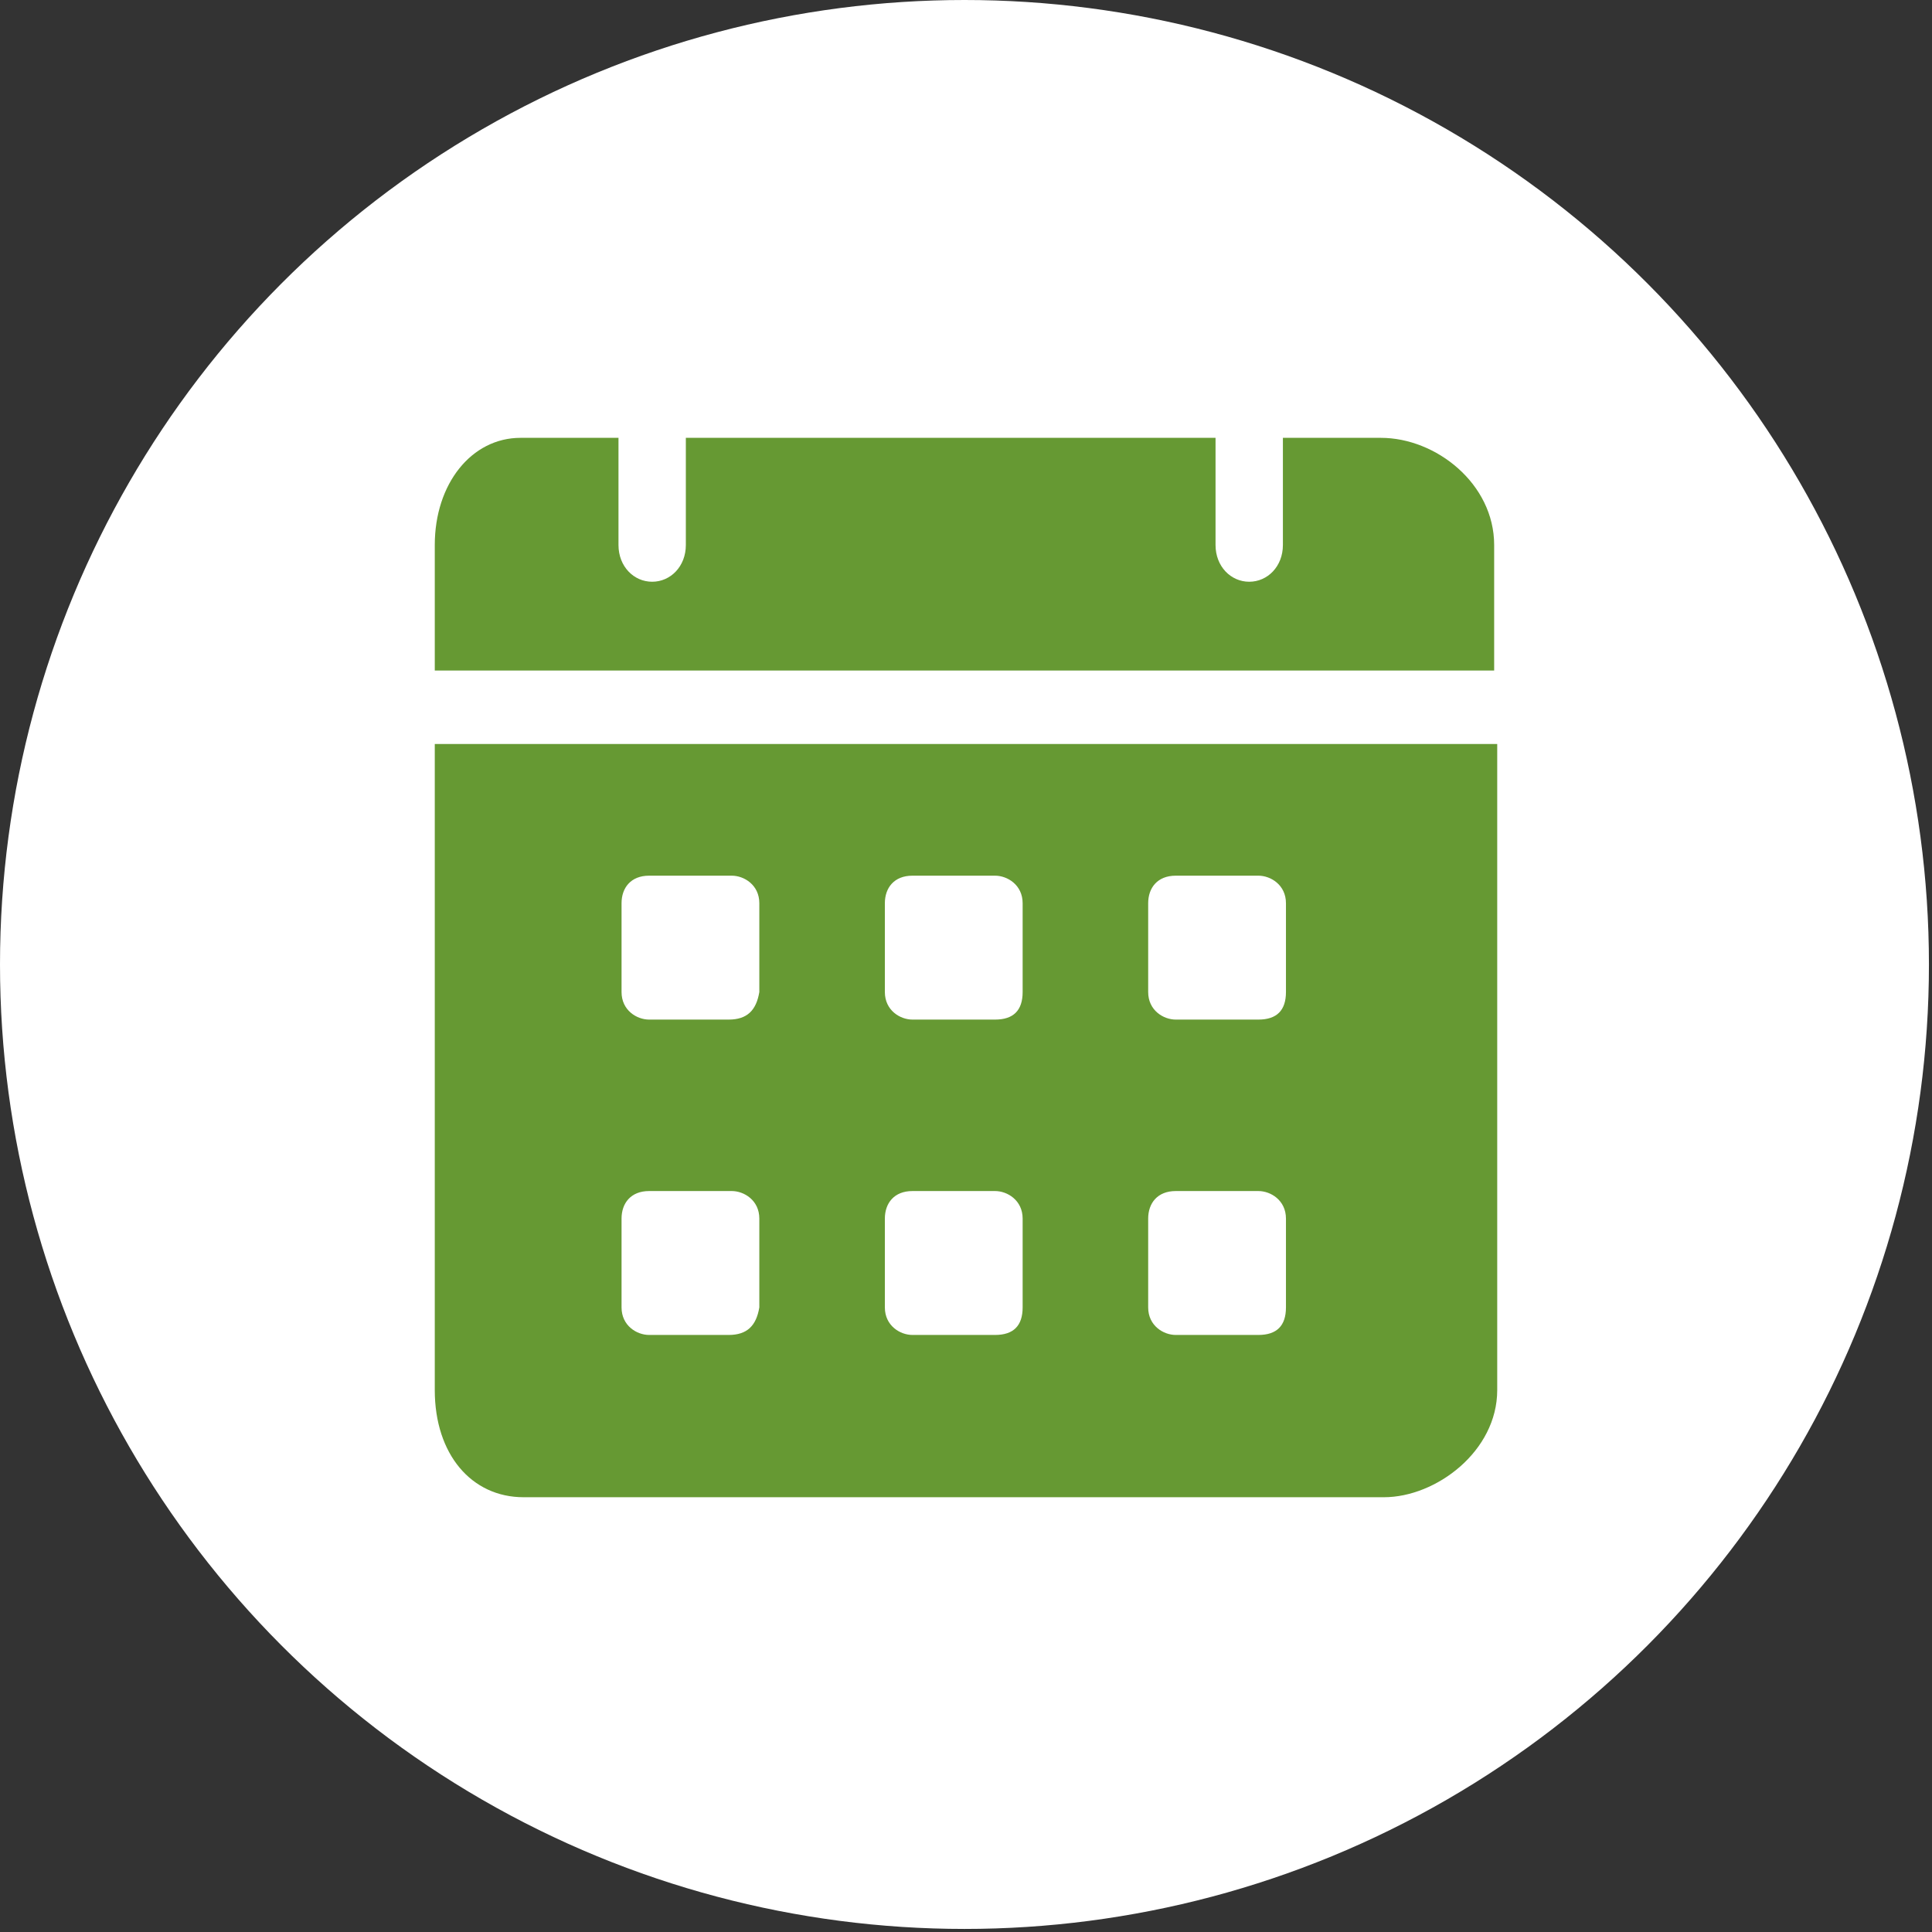
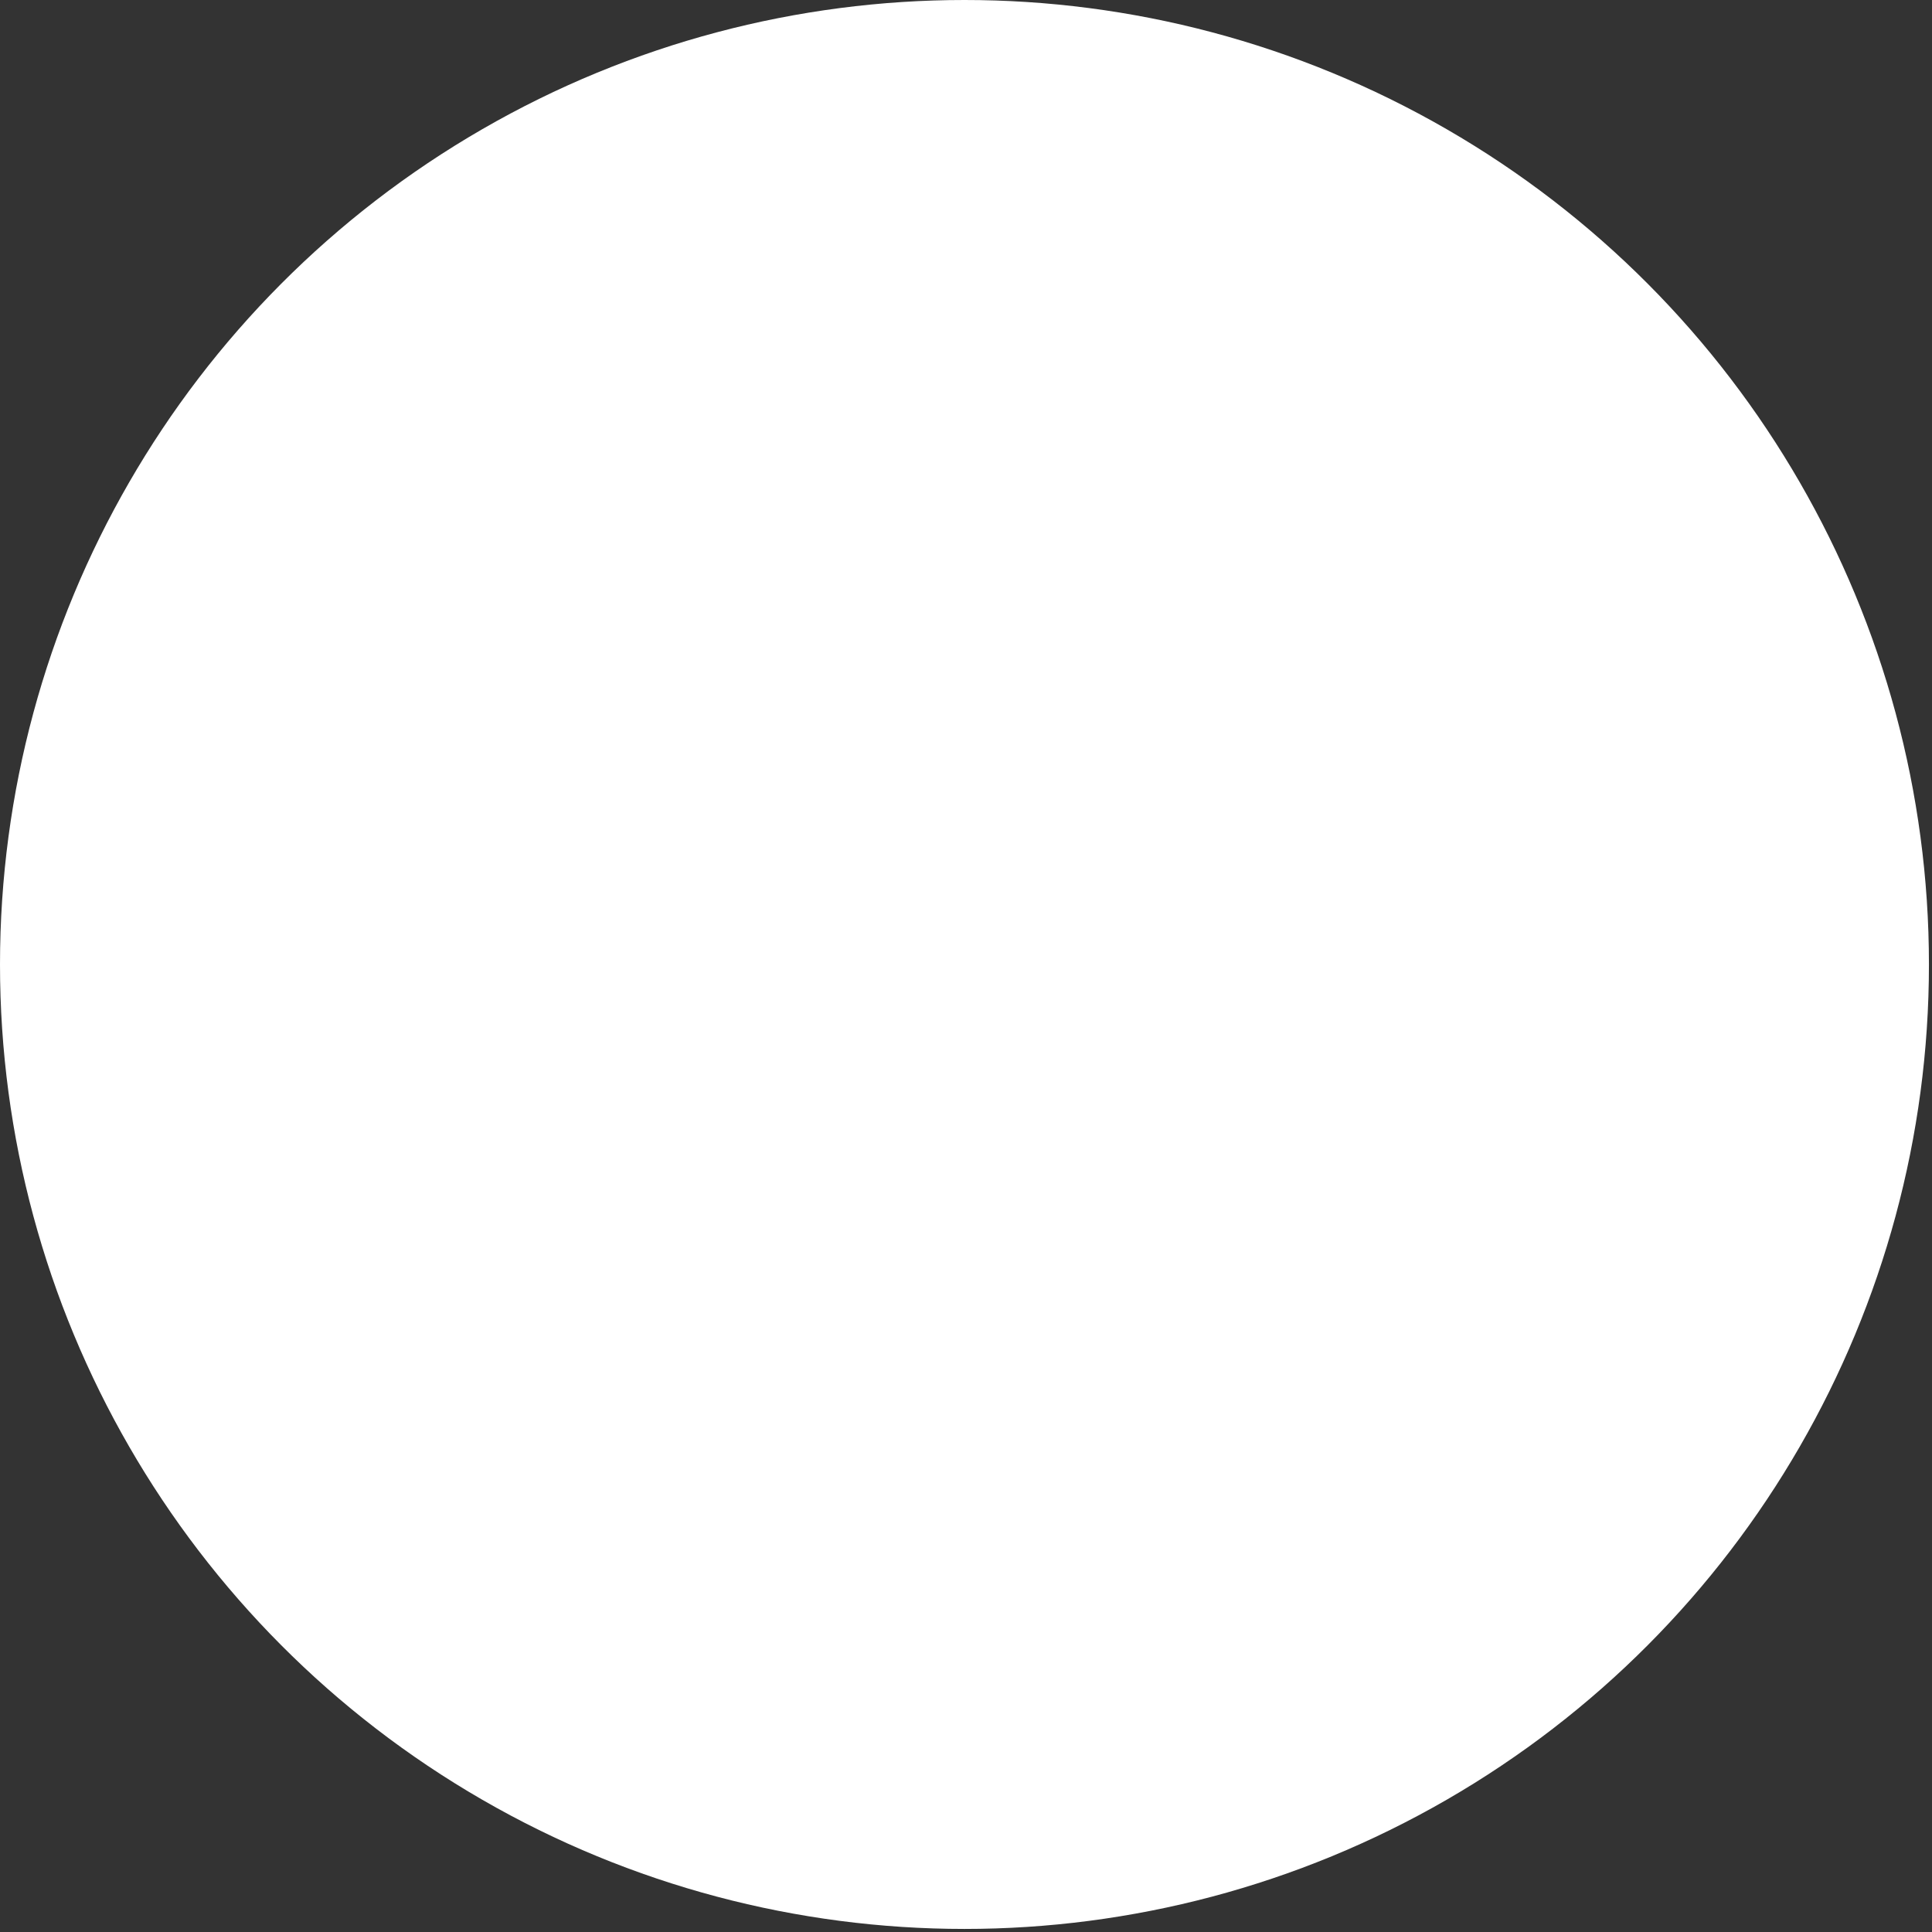
<svg xmlns="http://www.w3.org/2000/svg" id="Livello_1" viewBox="0 0 63.1 63.1">
  <rect x="0" y="0" width="63.1" height="63.1" fill="#333333" stroke="none" />
  <defs>
    <style> .st0 { fill: #693; } .st1 { fill: #fff; } </style>
  </defs>
  <circle class="st1" cx="31.5" cy="31.5" r="31.5" />
  <g id="Calendario">
-     <path class="st0" d="M45.1,14.3h-3.2v3.5c0,.7-.5,1.2-1.1,1.2s-1.1-.5-1.1-1.2v-3.5h-17.3v3.5c0,.7-.5,1.2-1.1,1.2s-1.1-.5-1.1-1.2v-3.5h-3.2c-1.6,0-2.8,1.5-2.8,3.5v4.1h34.6v-4.1c0-2-1.9-3.5-3.7-3.5ZM14.2,24.3v21.1c0,2.1,1.2,3.5,2.9,3.5h28.1c1.7,0,3.7-1.5,3.7-3.5v-21.1H14.2ZM23.8,43.6h-2.6c-.4,0-.9-.3-.9-.9v-2.9c0-.5.3-.9.9-.9h2.7c.4,0,.9.3.9.9v2.9c-.1.6-.4.9-1,.9h0ZM23.8,33.3h-2.6c-.4,0-.9-.3-.9-.9v-2.9c0-.5.3-.9.9-.9h2.7c.4,0,.9.3.9.9v2.9c-.1.6-.4.9-1,.9h0ZM32.5,43.6h-2.7c-.4,0-.9-.3-.9-.9v-2.9c0-.5.3-.9.9-.9h2.7c.4,0,.9.3.9.9v2.9c0,.6-.3.9-.9.9ZM32.5,33.3h-2.7c-.4,0-.9-.3-.9-.9v-2.9c0-.5.3-.9.9-.9h2.7c.4,0,.9.3.9.9v2.9c0,.6-.3.9-.9.9ZM41.1,43.6h-2.7c-.4,0-.9-.3-.9-.9v-2.9c0-.5.3-.9.9-.9h2.7c.4,0,.9.3.9.9v2.9c0,.6-.3.9-.9.9ZM41.1,33.3h-2.7c-.4,0-.9-.3-.9-.9v-2.9c0-.5.3-.9.9-.9h2.7c.4,0,.9.3.9.9v2.9c0,.6-.3.9-.9.9Z" />
-   </g>
+     </g>
</svg>